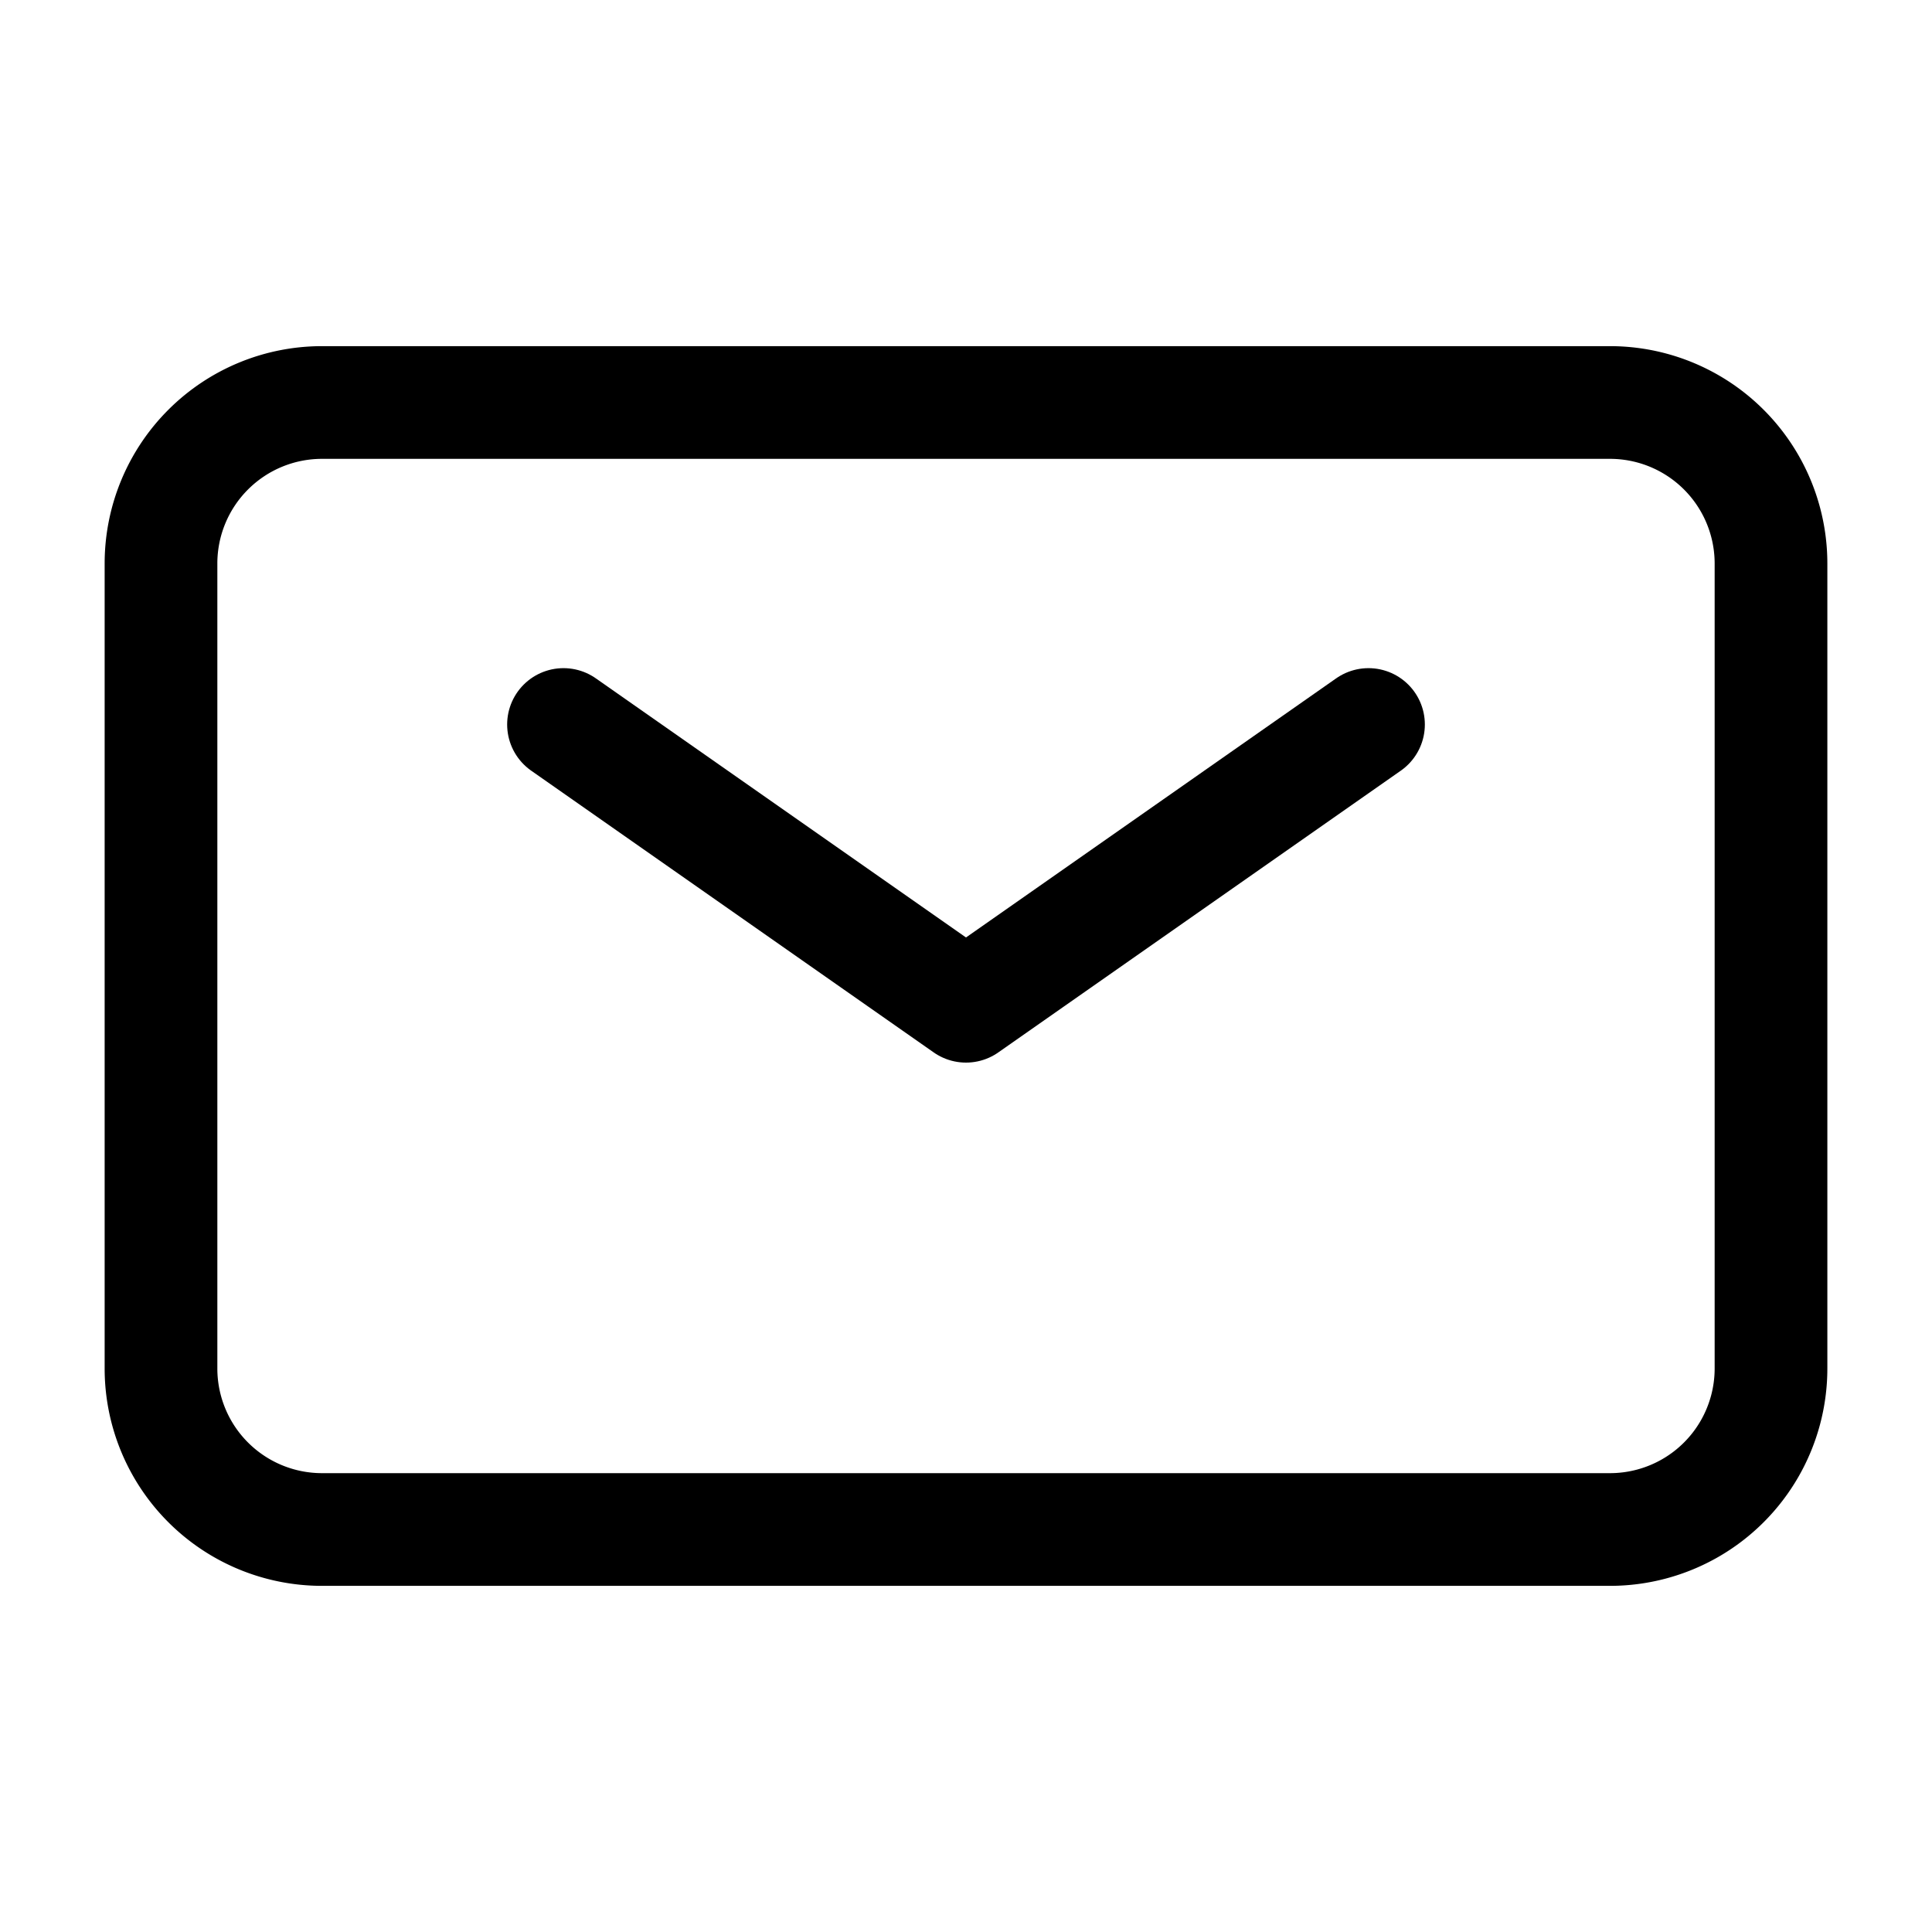
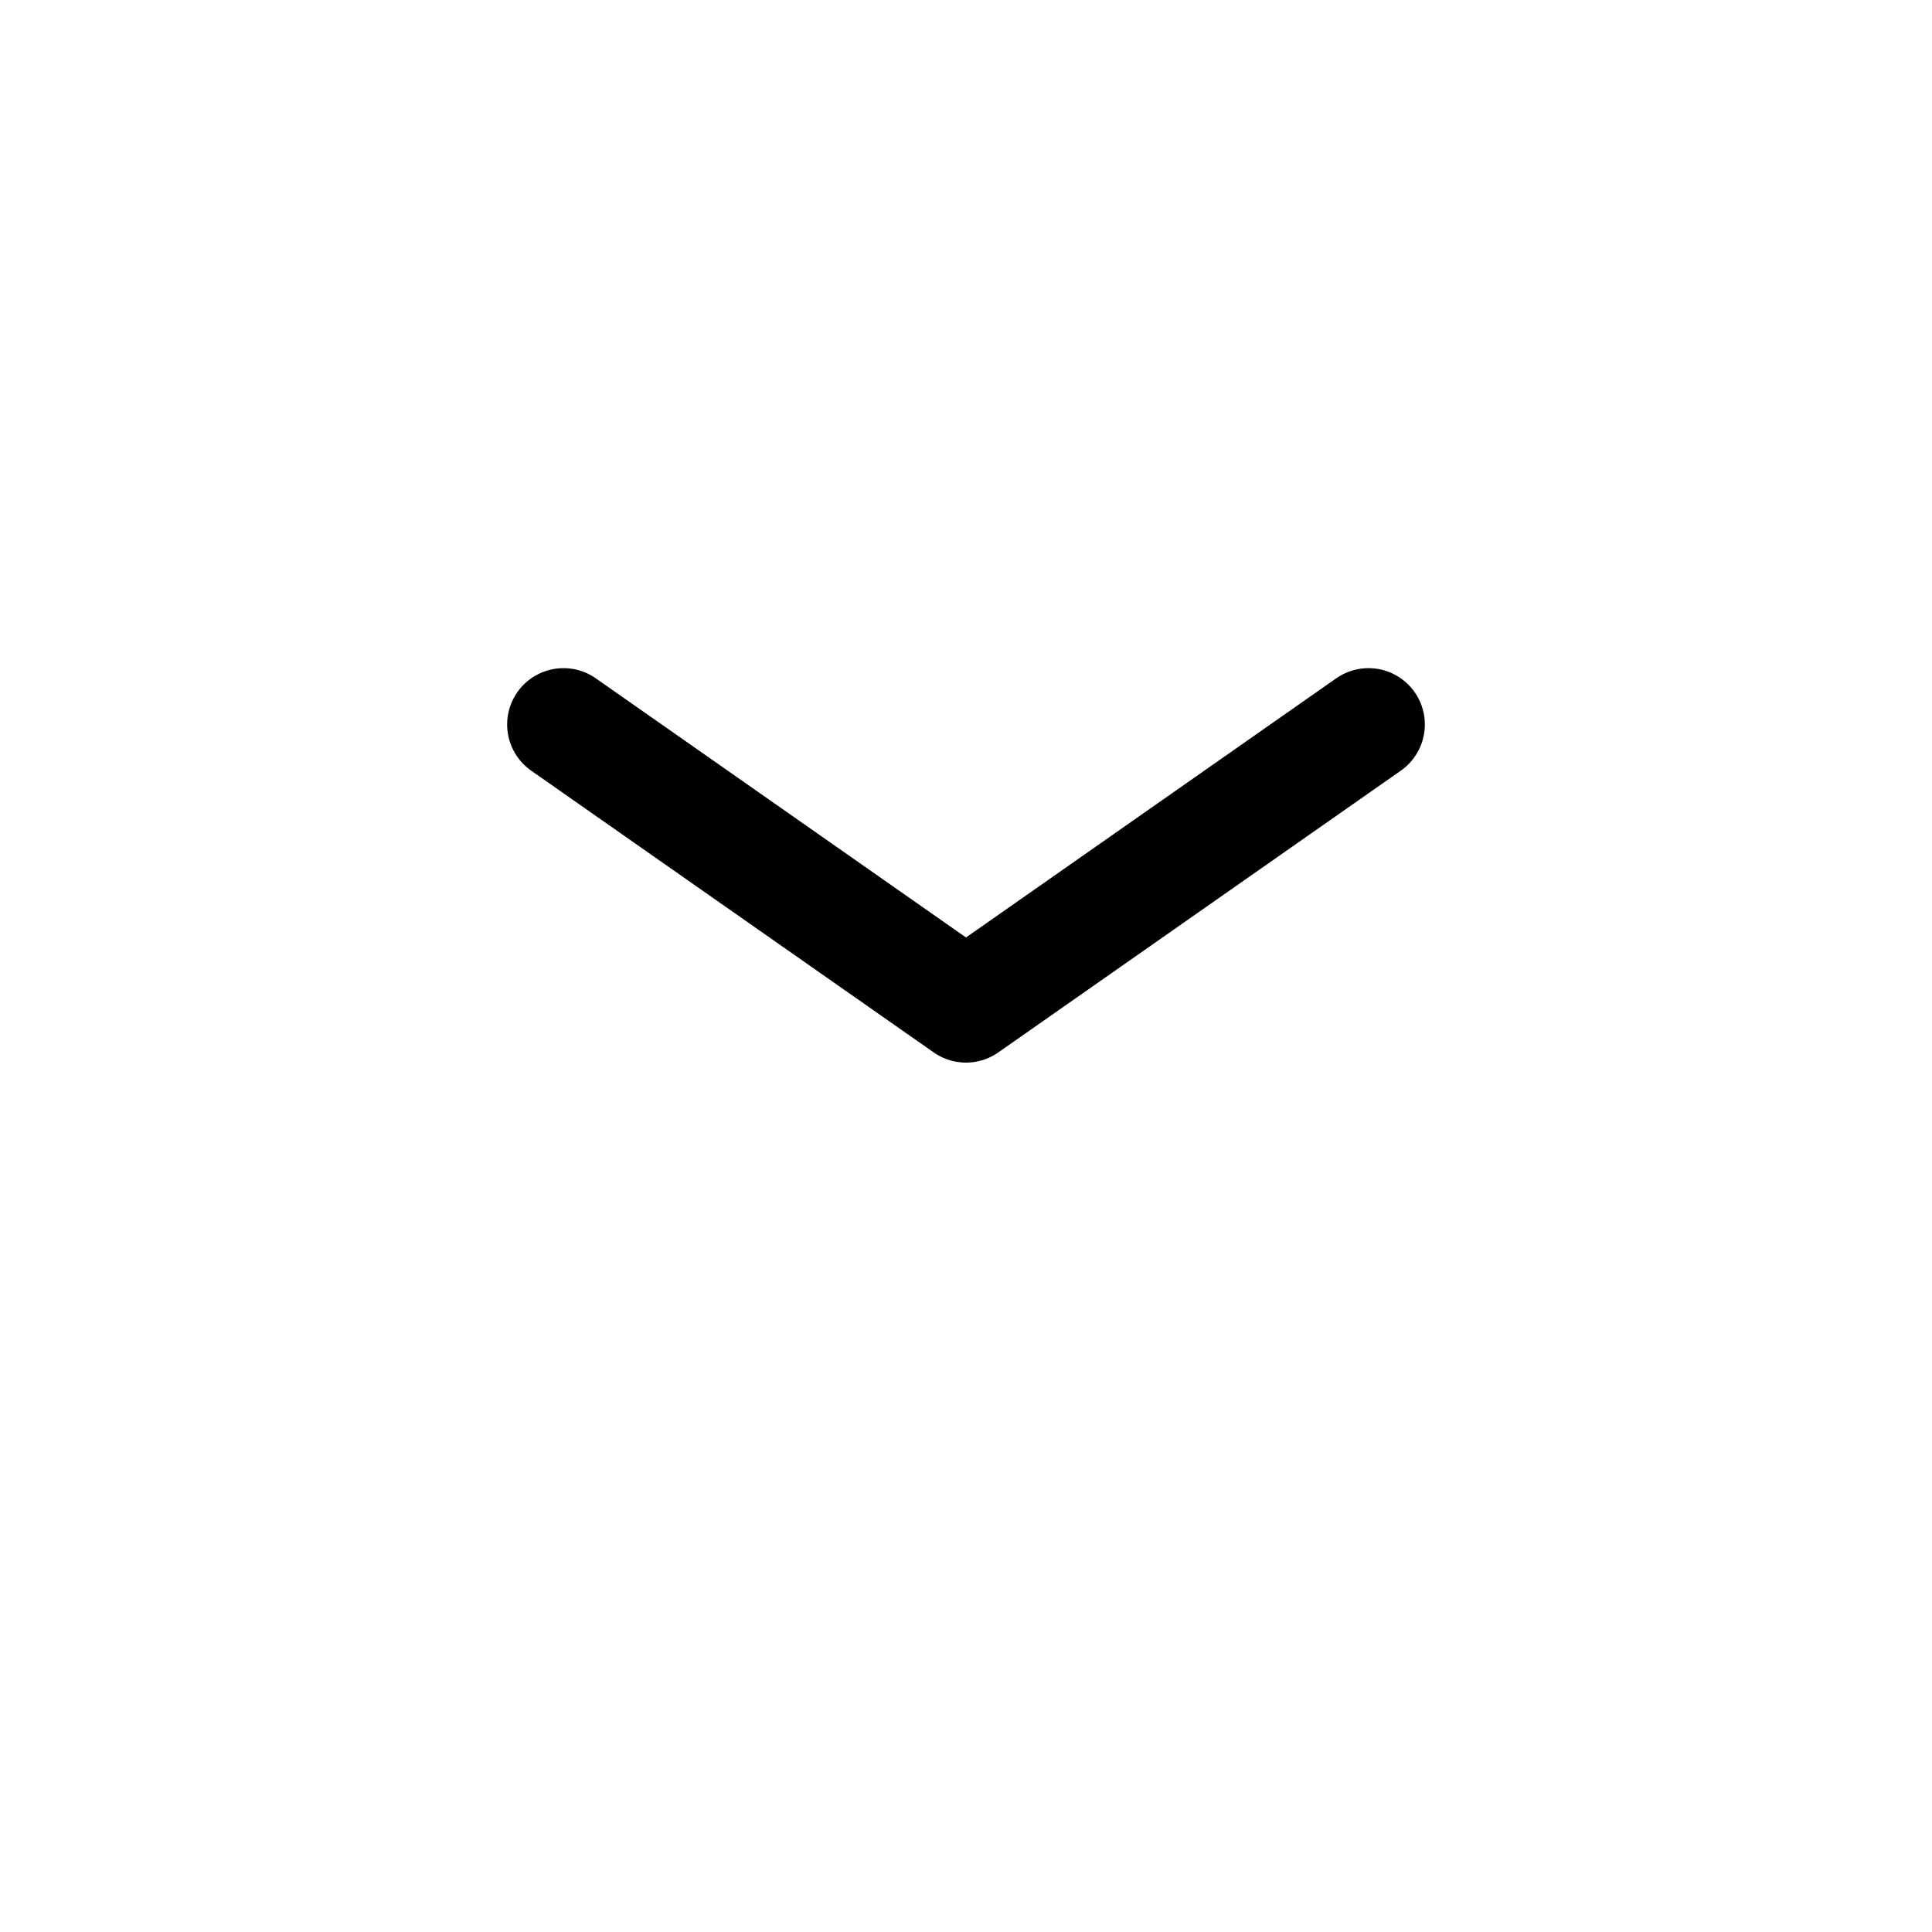
<svg xmlns="http://www.w3.org/2000/svg" width="35px" height="35px" fill="none" stroke-width="1.4" viewBox="0 0 24 24" color="#000000">
  <path stroke="#000000" stroke-width="1.4" stroke-linecap="round" stroke-linejoin="round" d="m7 9 5 3.5L17 9" />
-   <path stroke="#000000" stroke-width="1.4" d="M2 17V7a2 2 0 0 1 2-2h16a2 2 0 0 1 2 2v10a2 2 0 0 1-2 2H4a2 2 0 0 1-2-2Z" />
</svg>